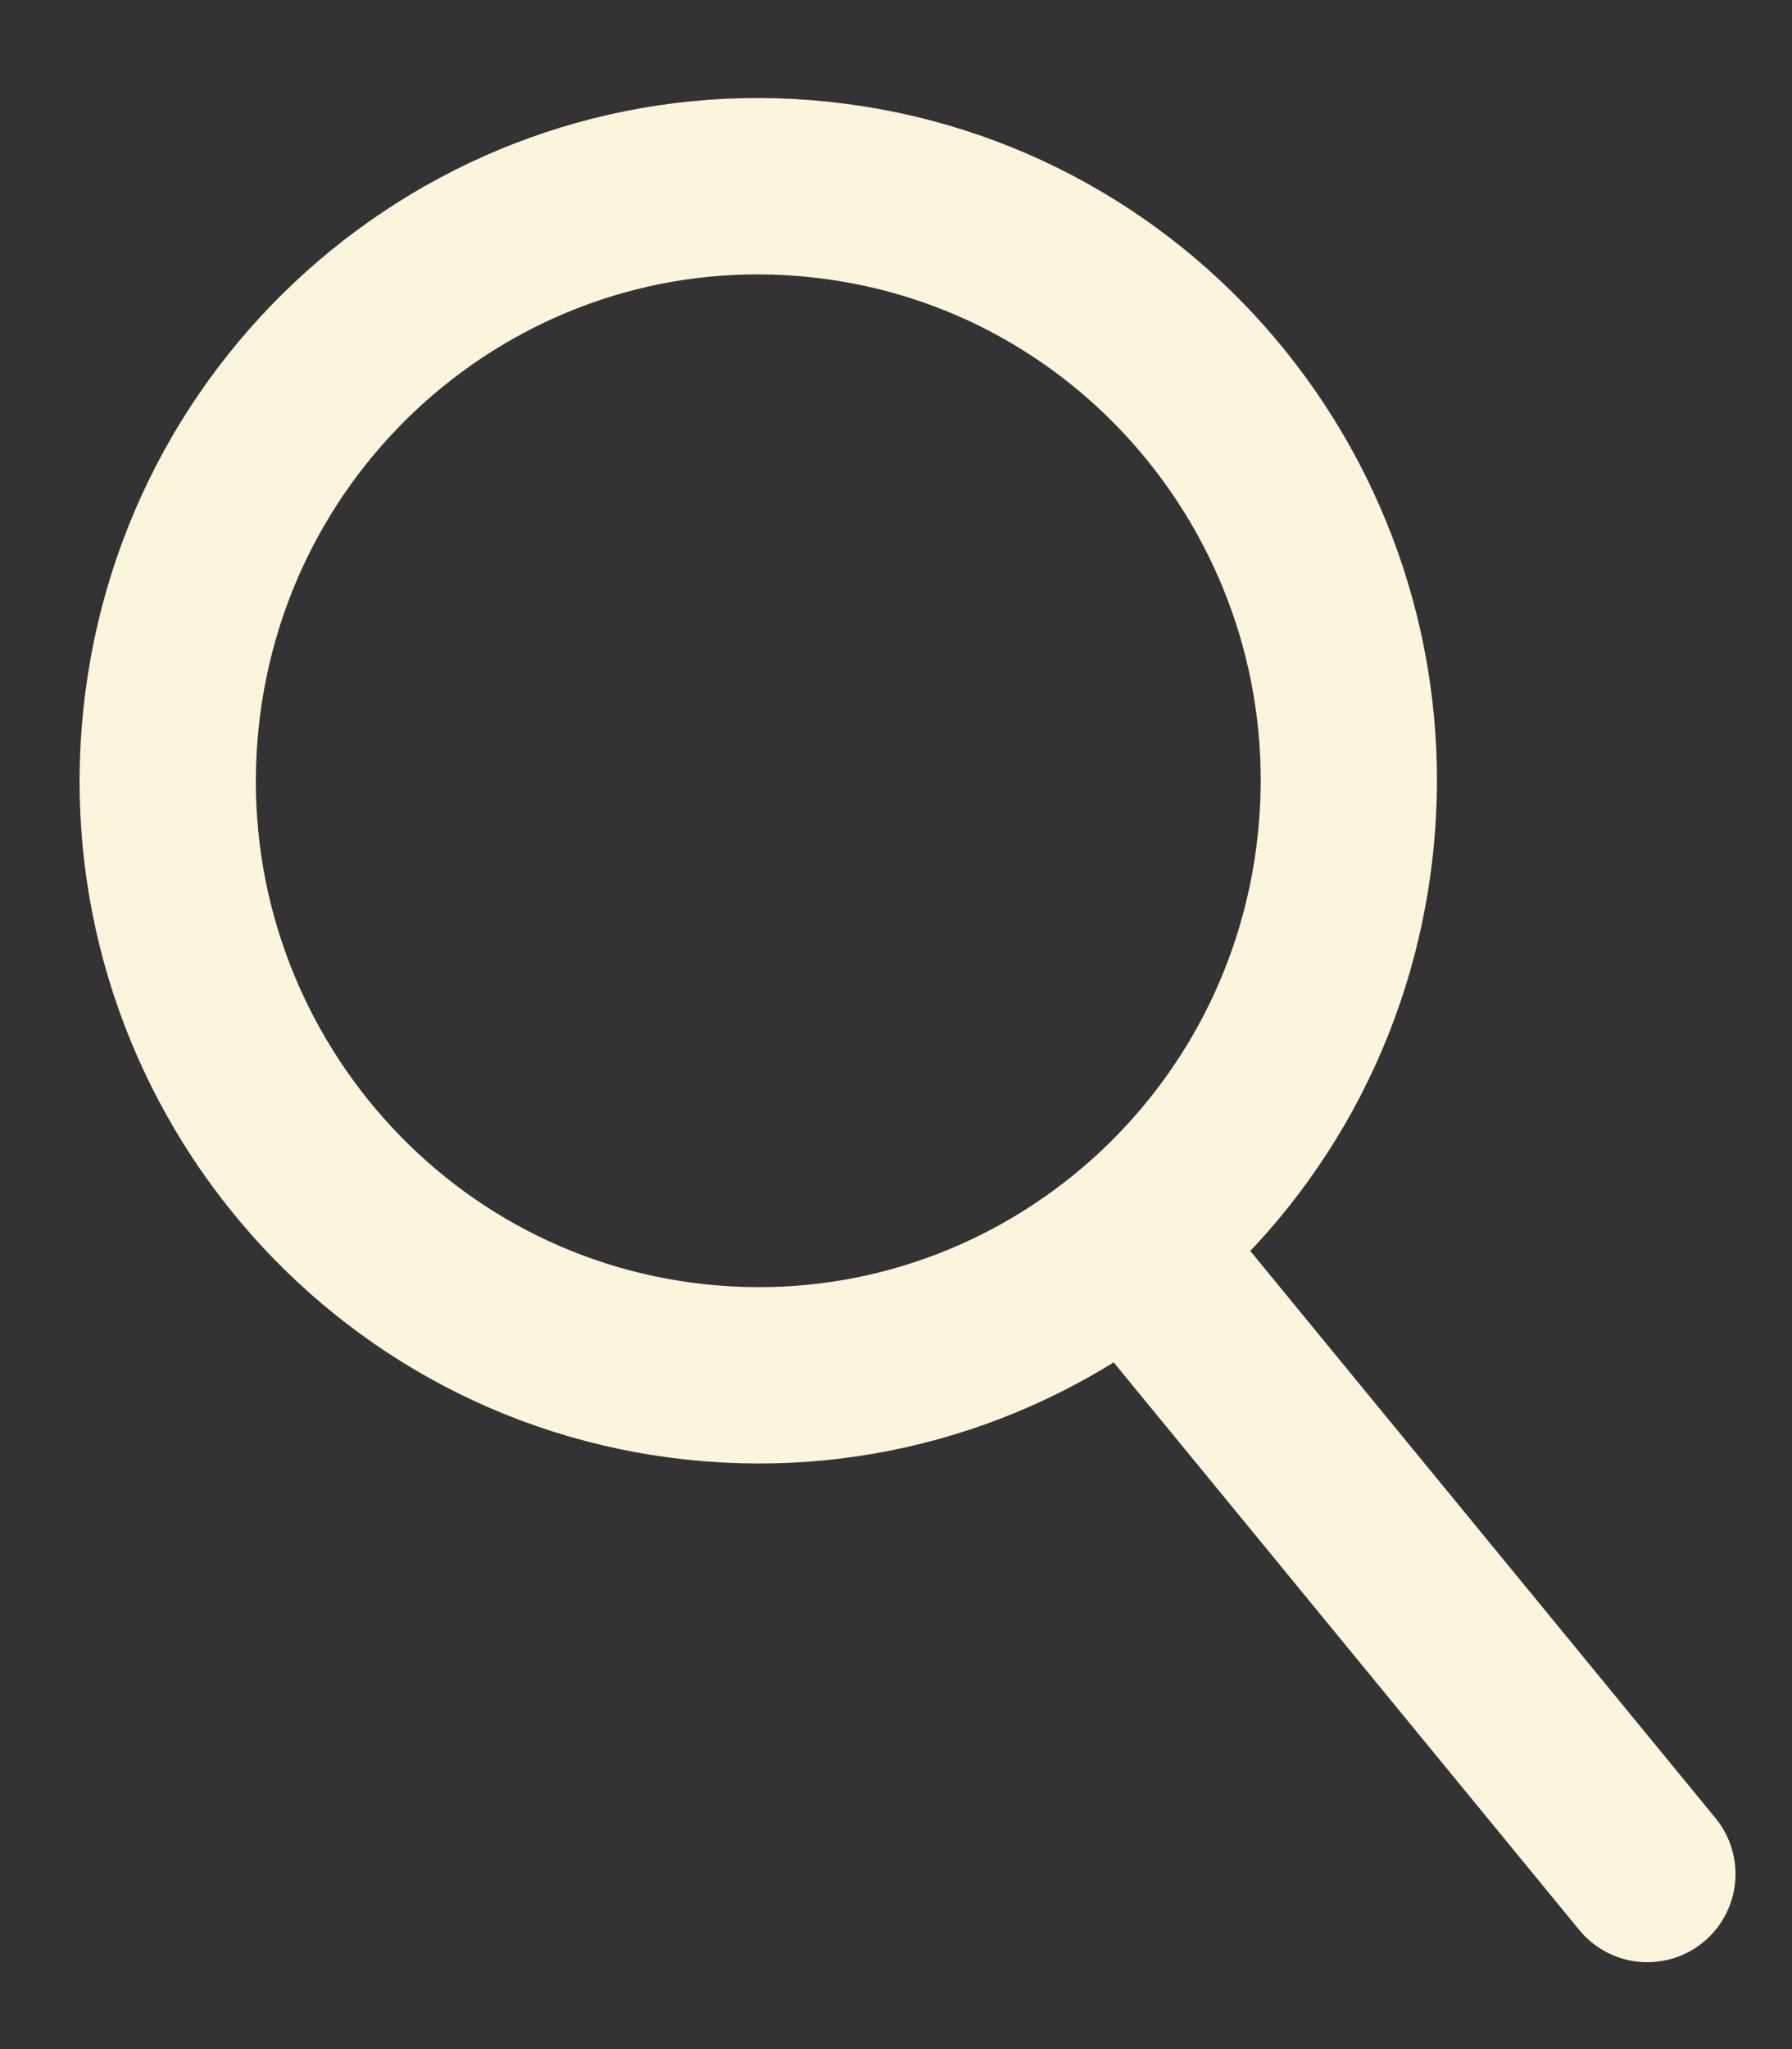
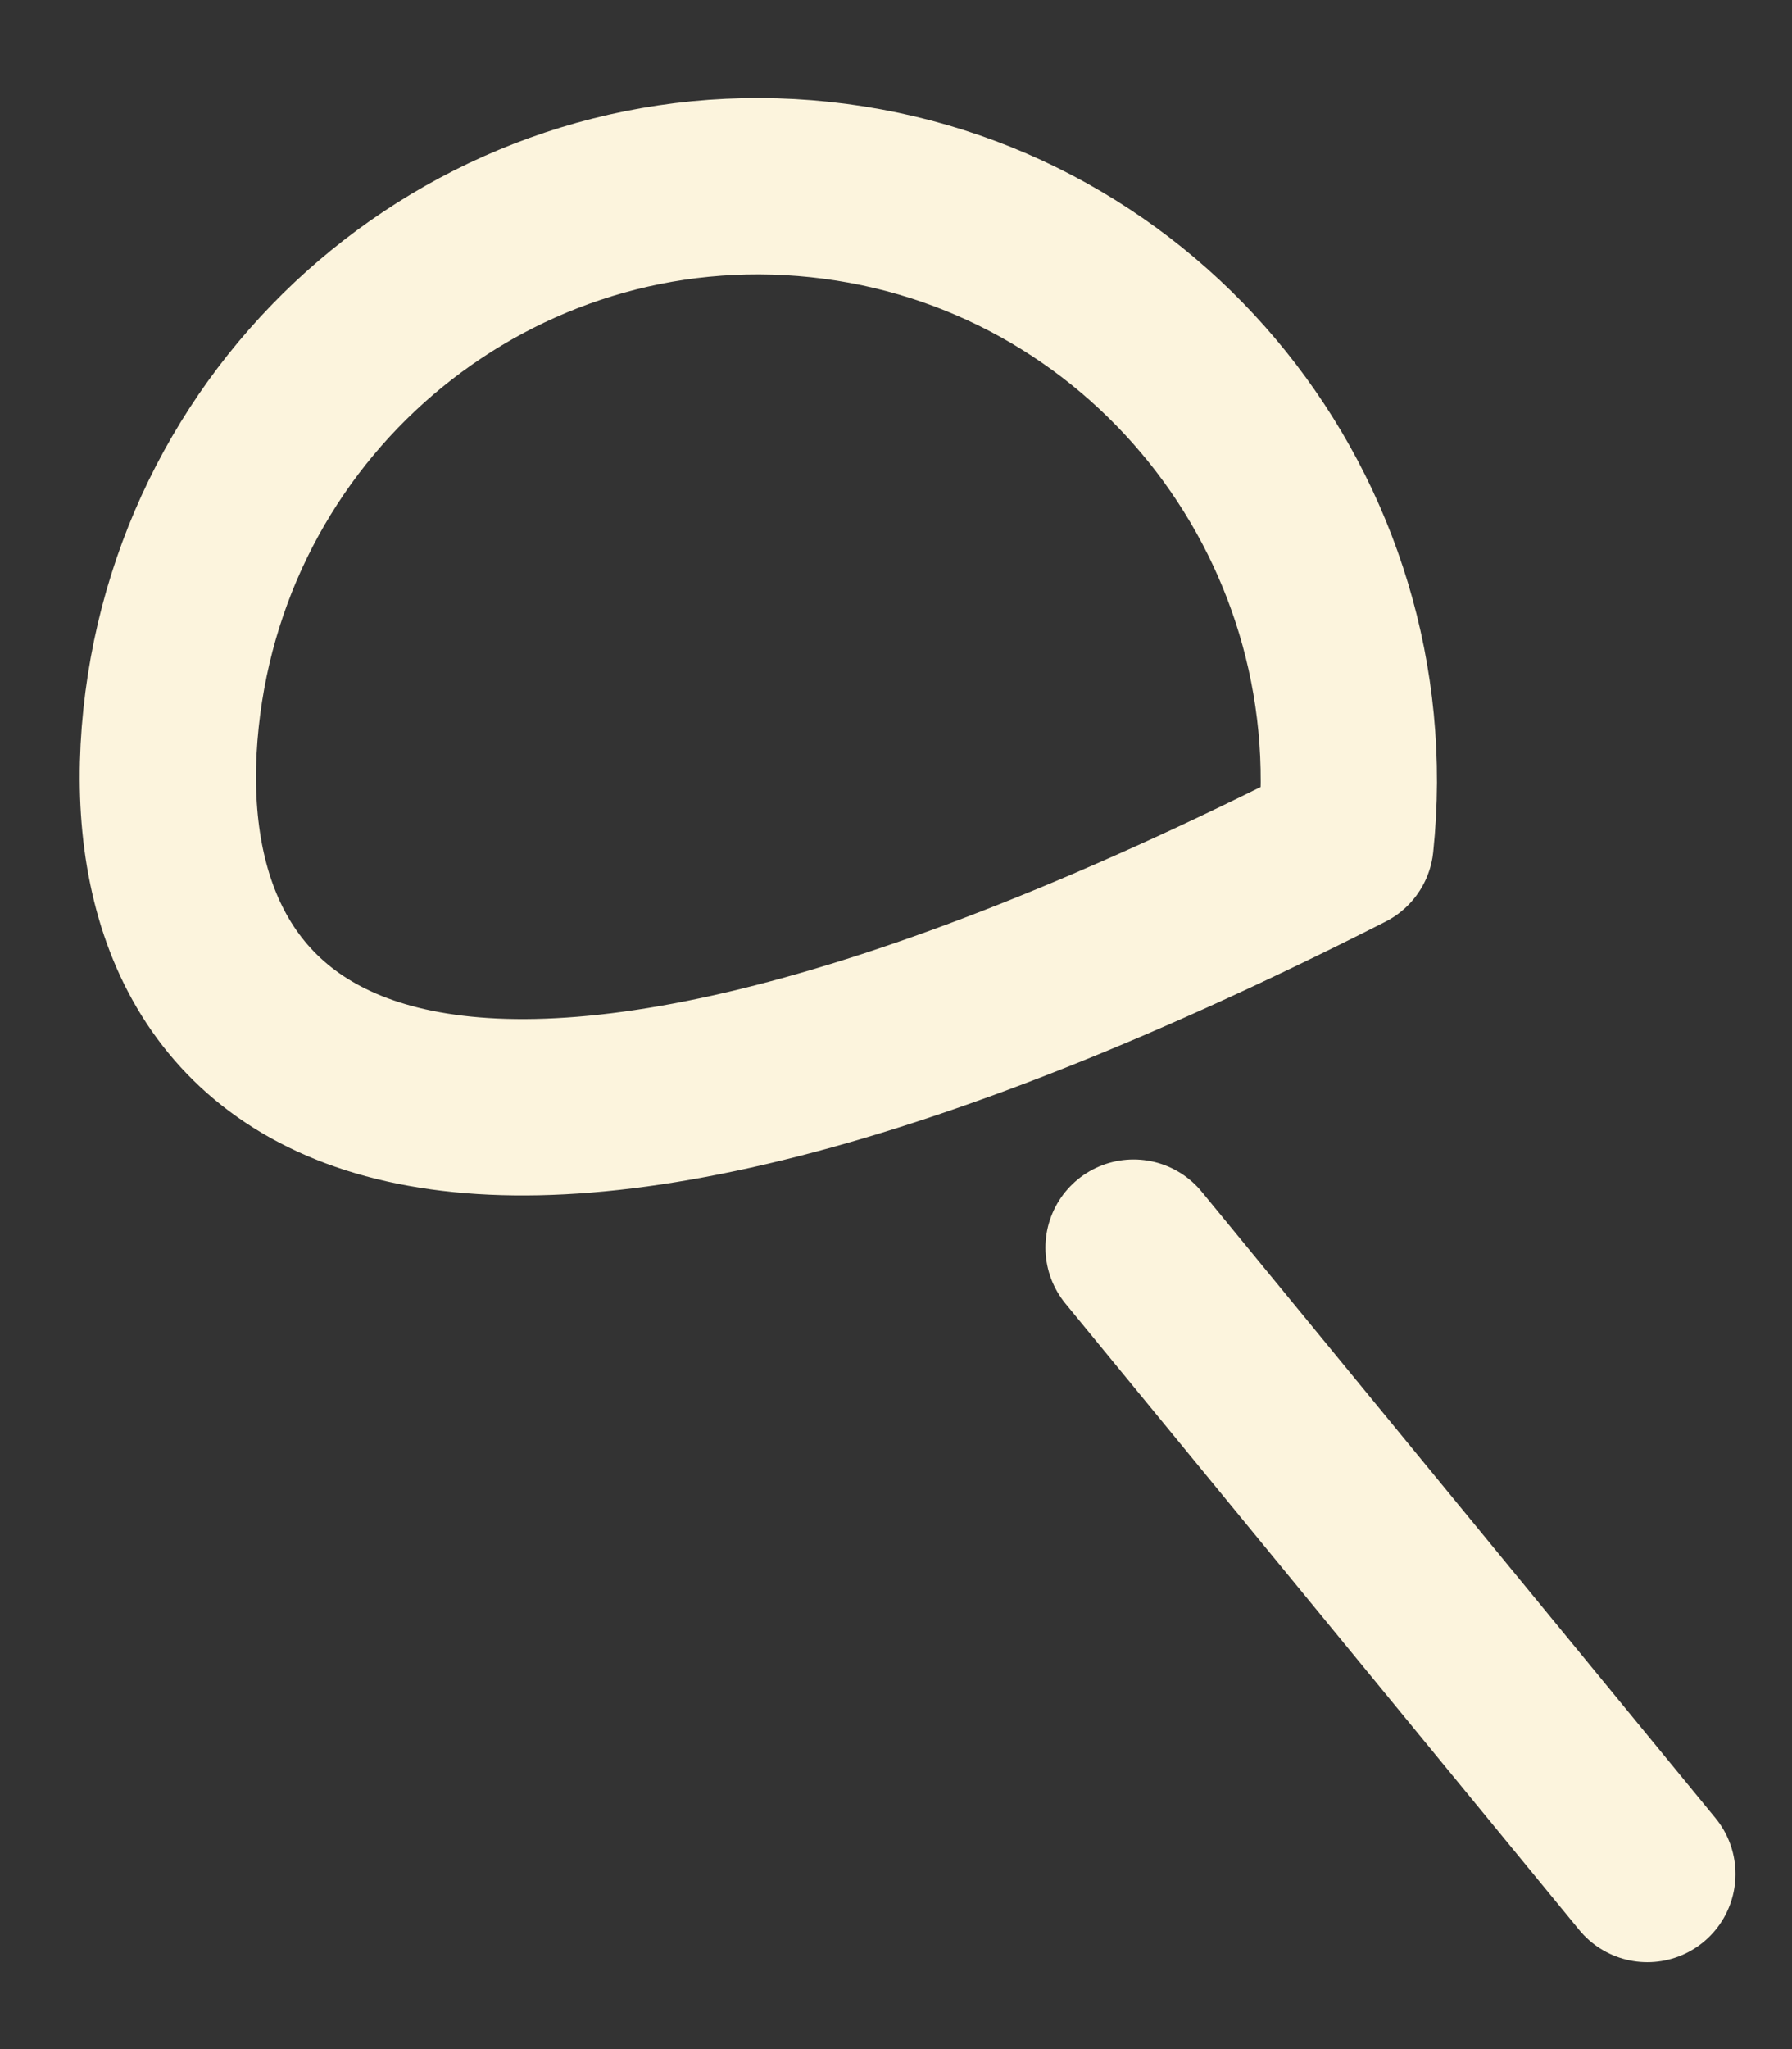
<svg xmlns="http://www.w3.org/2000/svg" width="14" height="16" viewBox="0 0 14 16" fill="none">
  <rect x="0" y="0" width="14" height="16" fill="#333333" stroke="none" />
-   <path d="M12.87 14.633L8.856 9.742M10.512 6.583C10.245 9.132 7.975 10.982 5.441 10.713C2.907 10.445 1.069 8.16 1.336 5.61C1.603 3.061 3.873 1.211 6.407 1.48C8.941 1.748 10.779 4.033 10.512 6.583Z" stroke="#FCF4DD" stroke-width="1.377" stroke-linecap="round" stroke-linejoin="round" />
+   <path d="M12.87 14.633L8.856 9.742M10.512 6.583C2.907 10.445 1.069 8.16 1.336 5.61C1.603 3.061 3.873 1.211 6.407 1.48C8.941 1.748 10.779 4.033 10.512 6.583Z" stroke="#FCF4DD" stroke-width="1.377" stroke-linecap="round" stroke-linejoin="round" />
</svg>